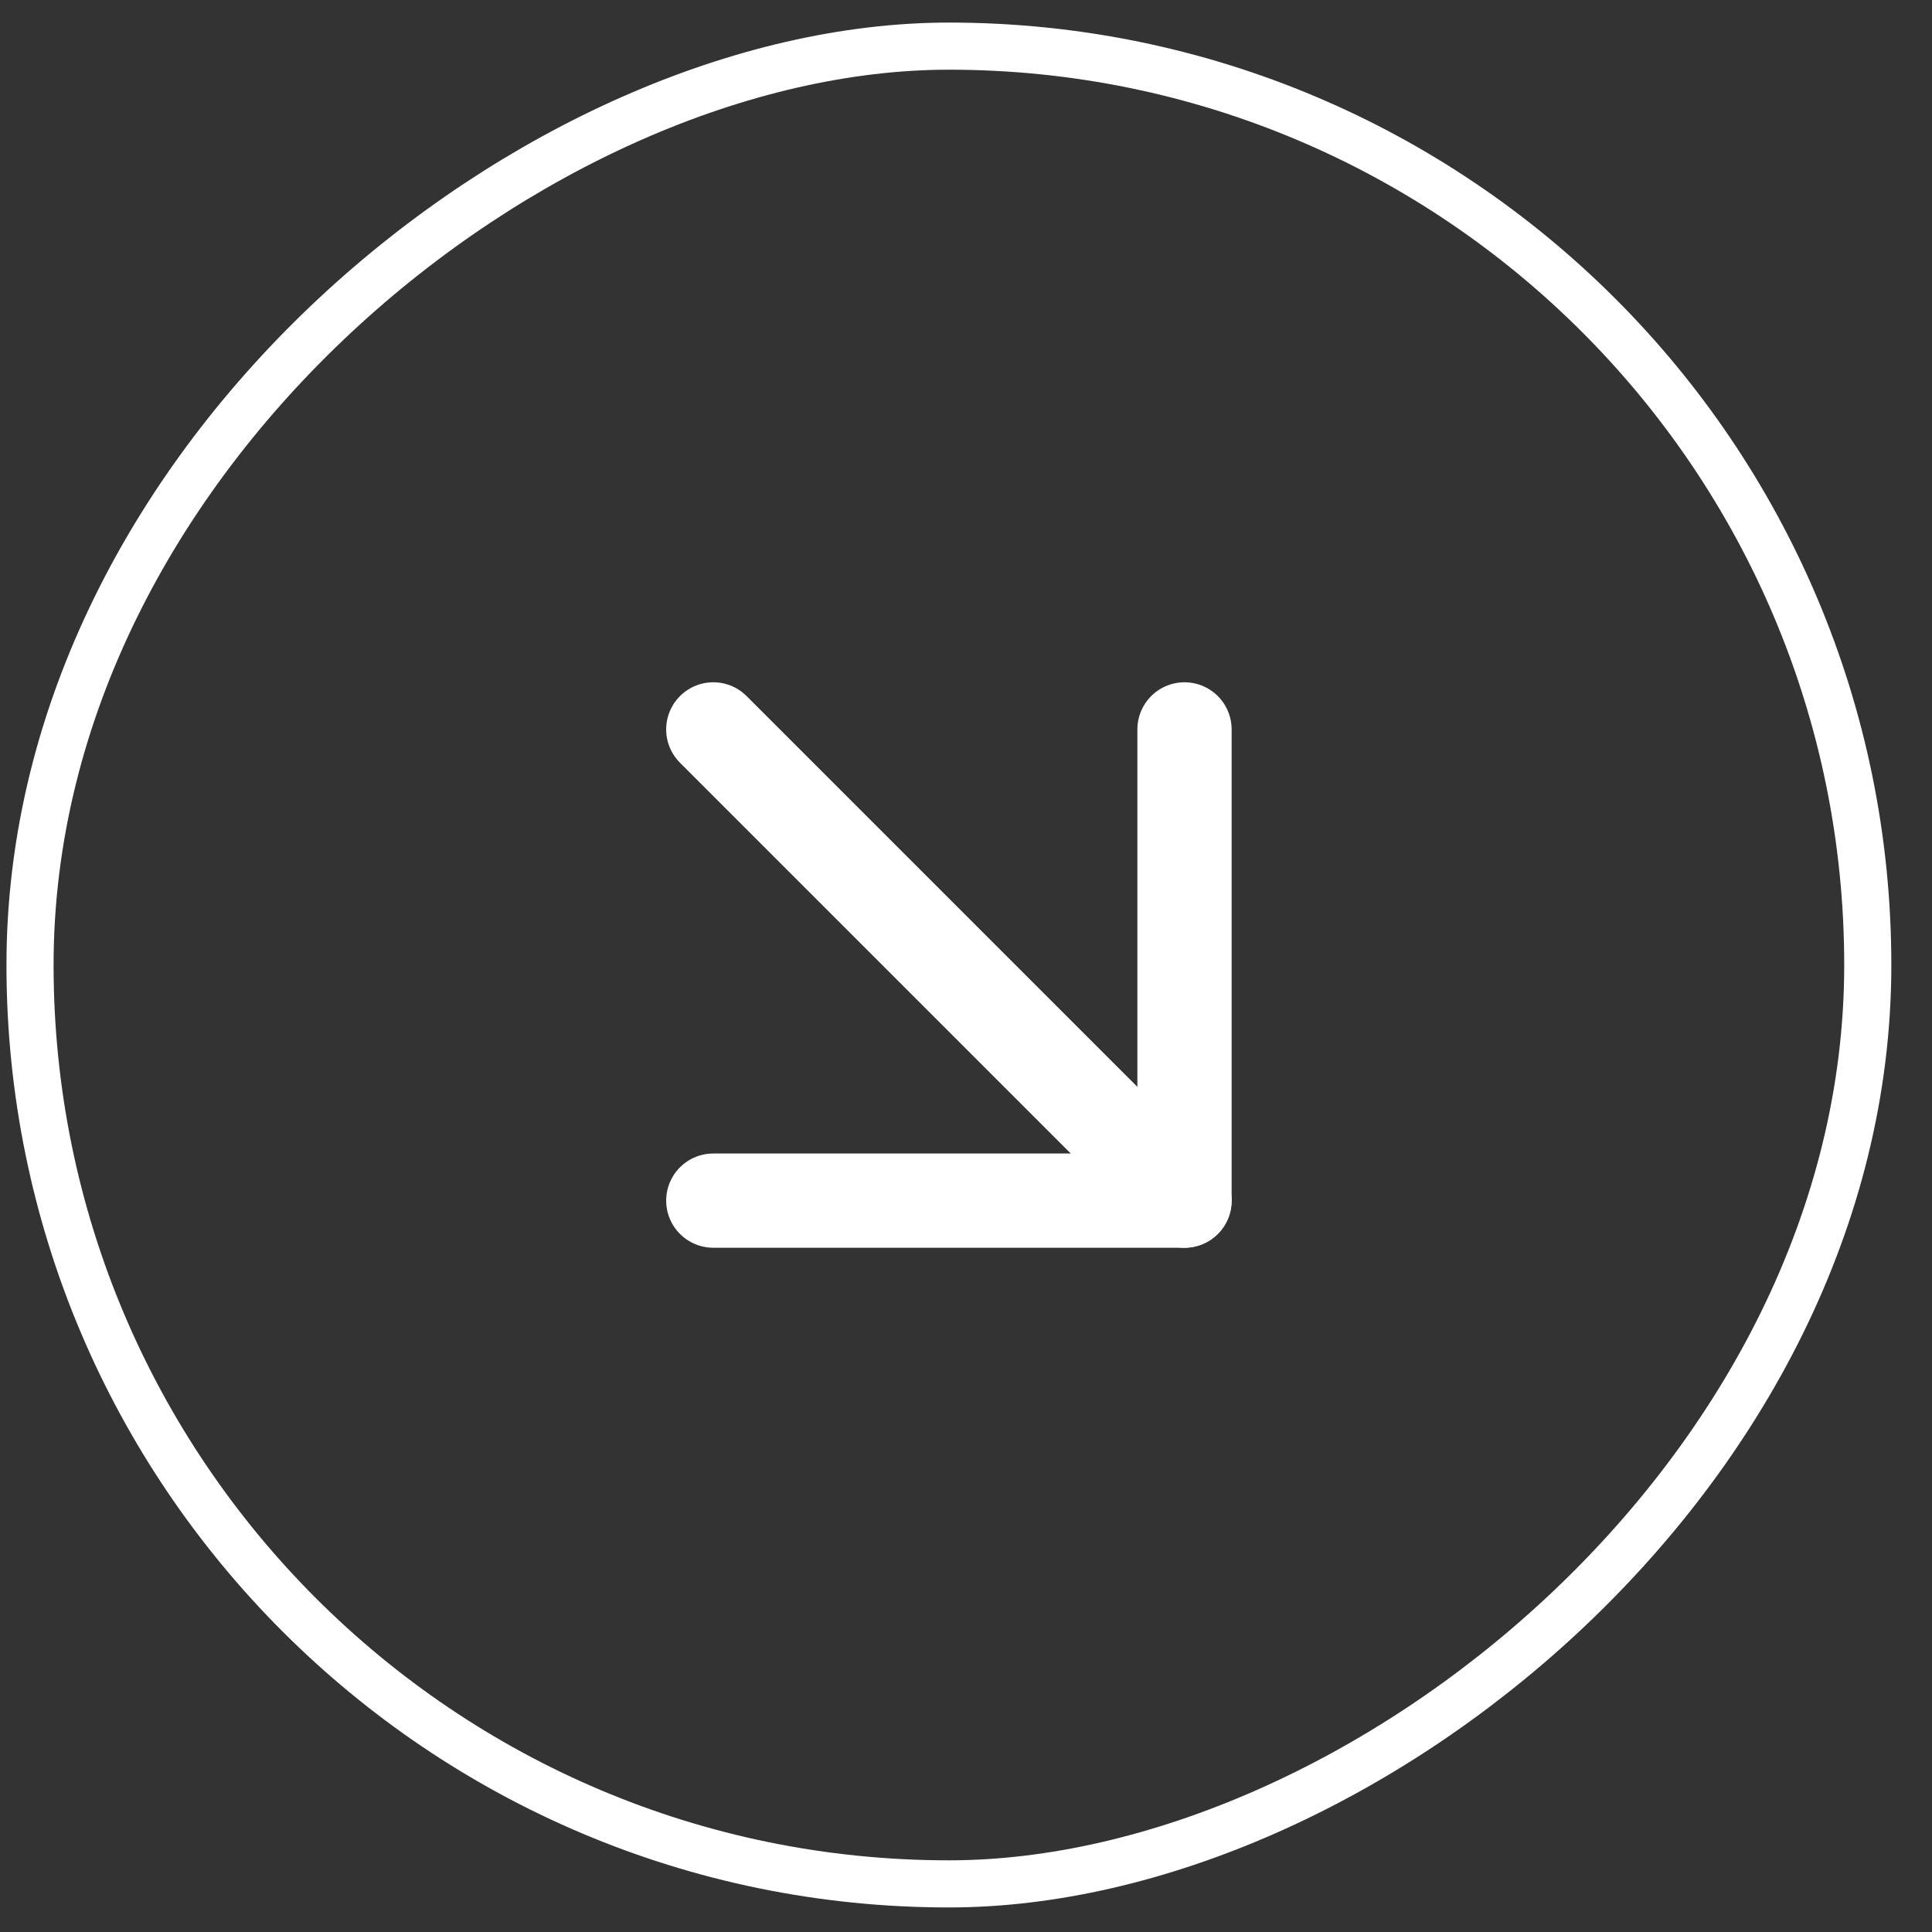
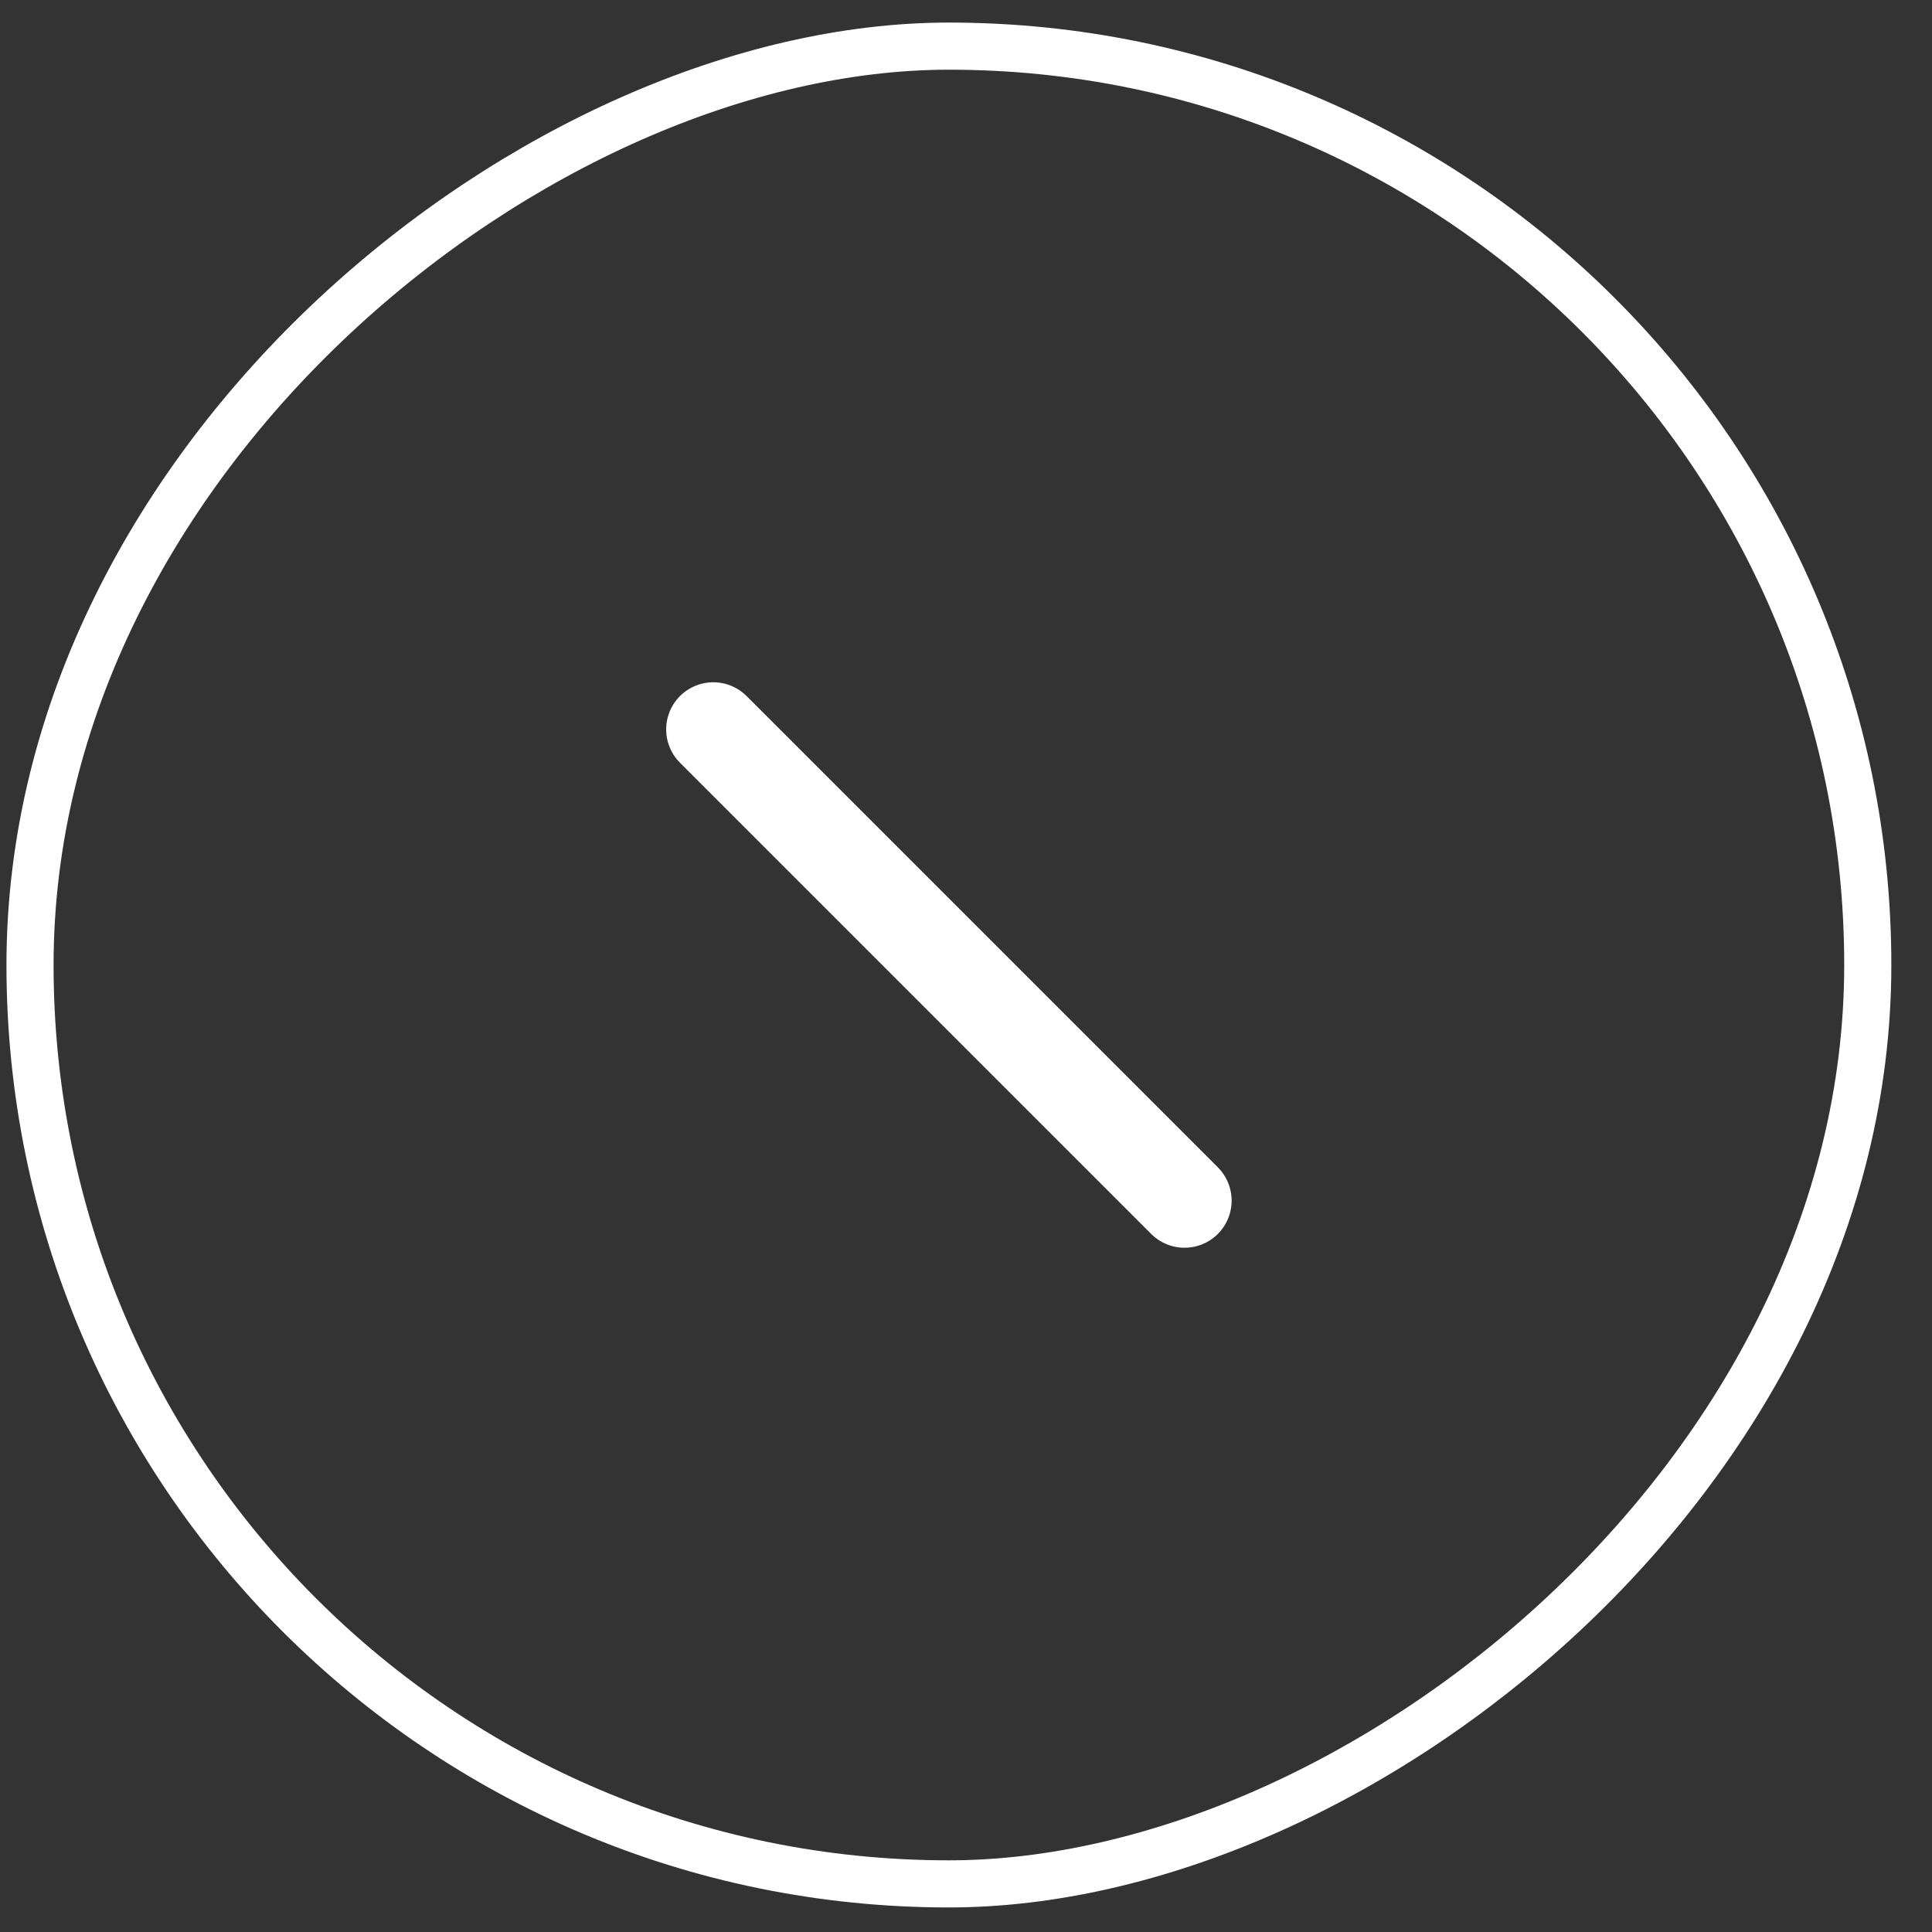
<svg xmlns="http://www.w3.org/2000/svg" width="41" height="41" viewBox="0 0 41 41" fill="none">
  <rect x="0" y="0" width="41" height="41" fill="#333333" stroke="none" />
  <rect x="39.637" y="0.979" width="39" height="39" rx="19.5" transform="rotate(90 39.637 0.979)" stroke="white" />
  <path d="M15.137 15.479L25.137 25.479" stroke="white" stroke-width="2" stroke-linecap="round" stroke-linejoin="round" />
-   <path d="M25.137 15.479L25.137 25.479L15.137 25.479" stroke="white" stroke-width="2" stroke-linecap="round" stroke-linejoin="round" />
</svg>